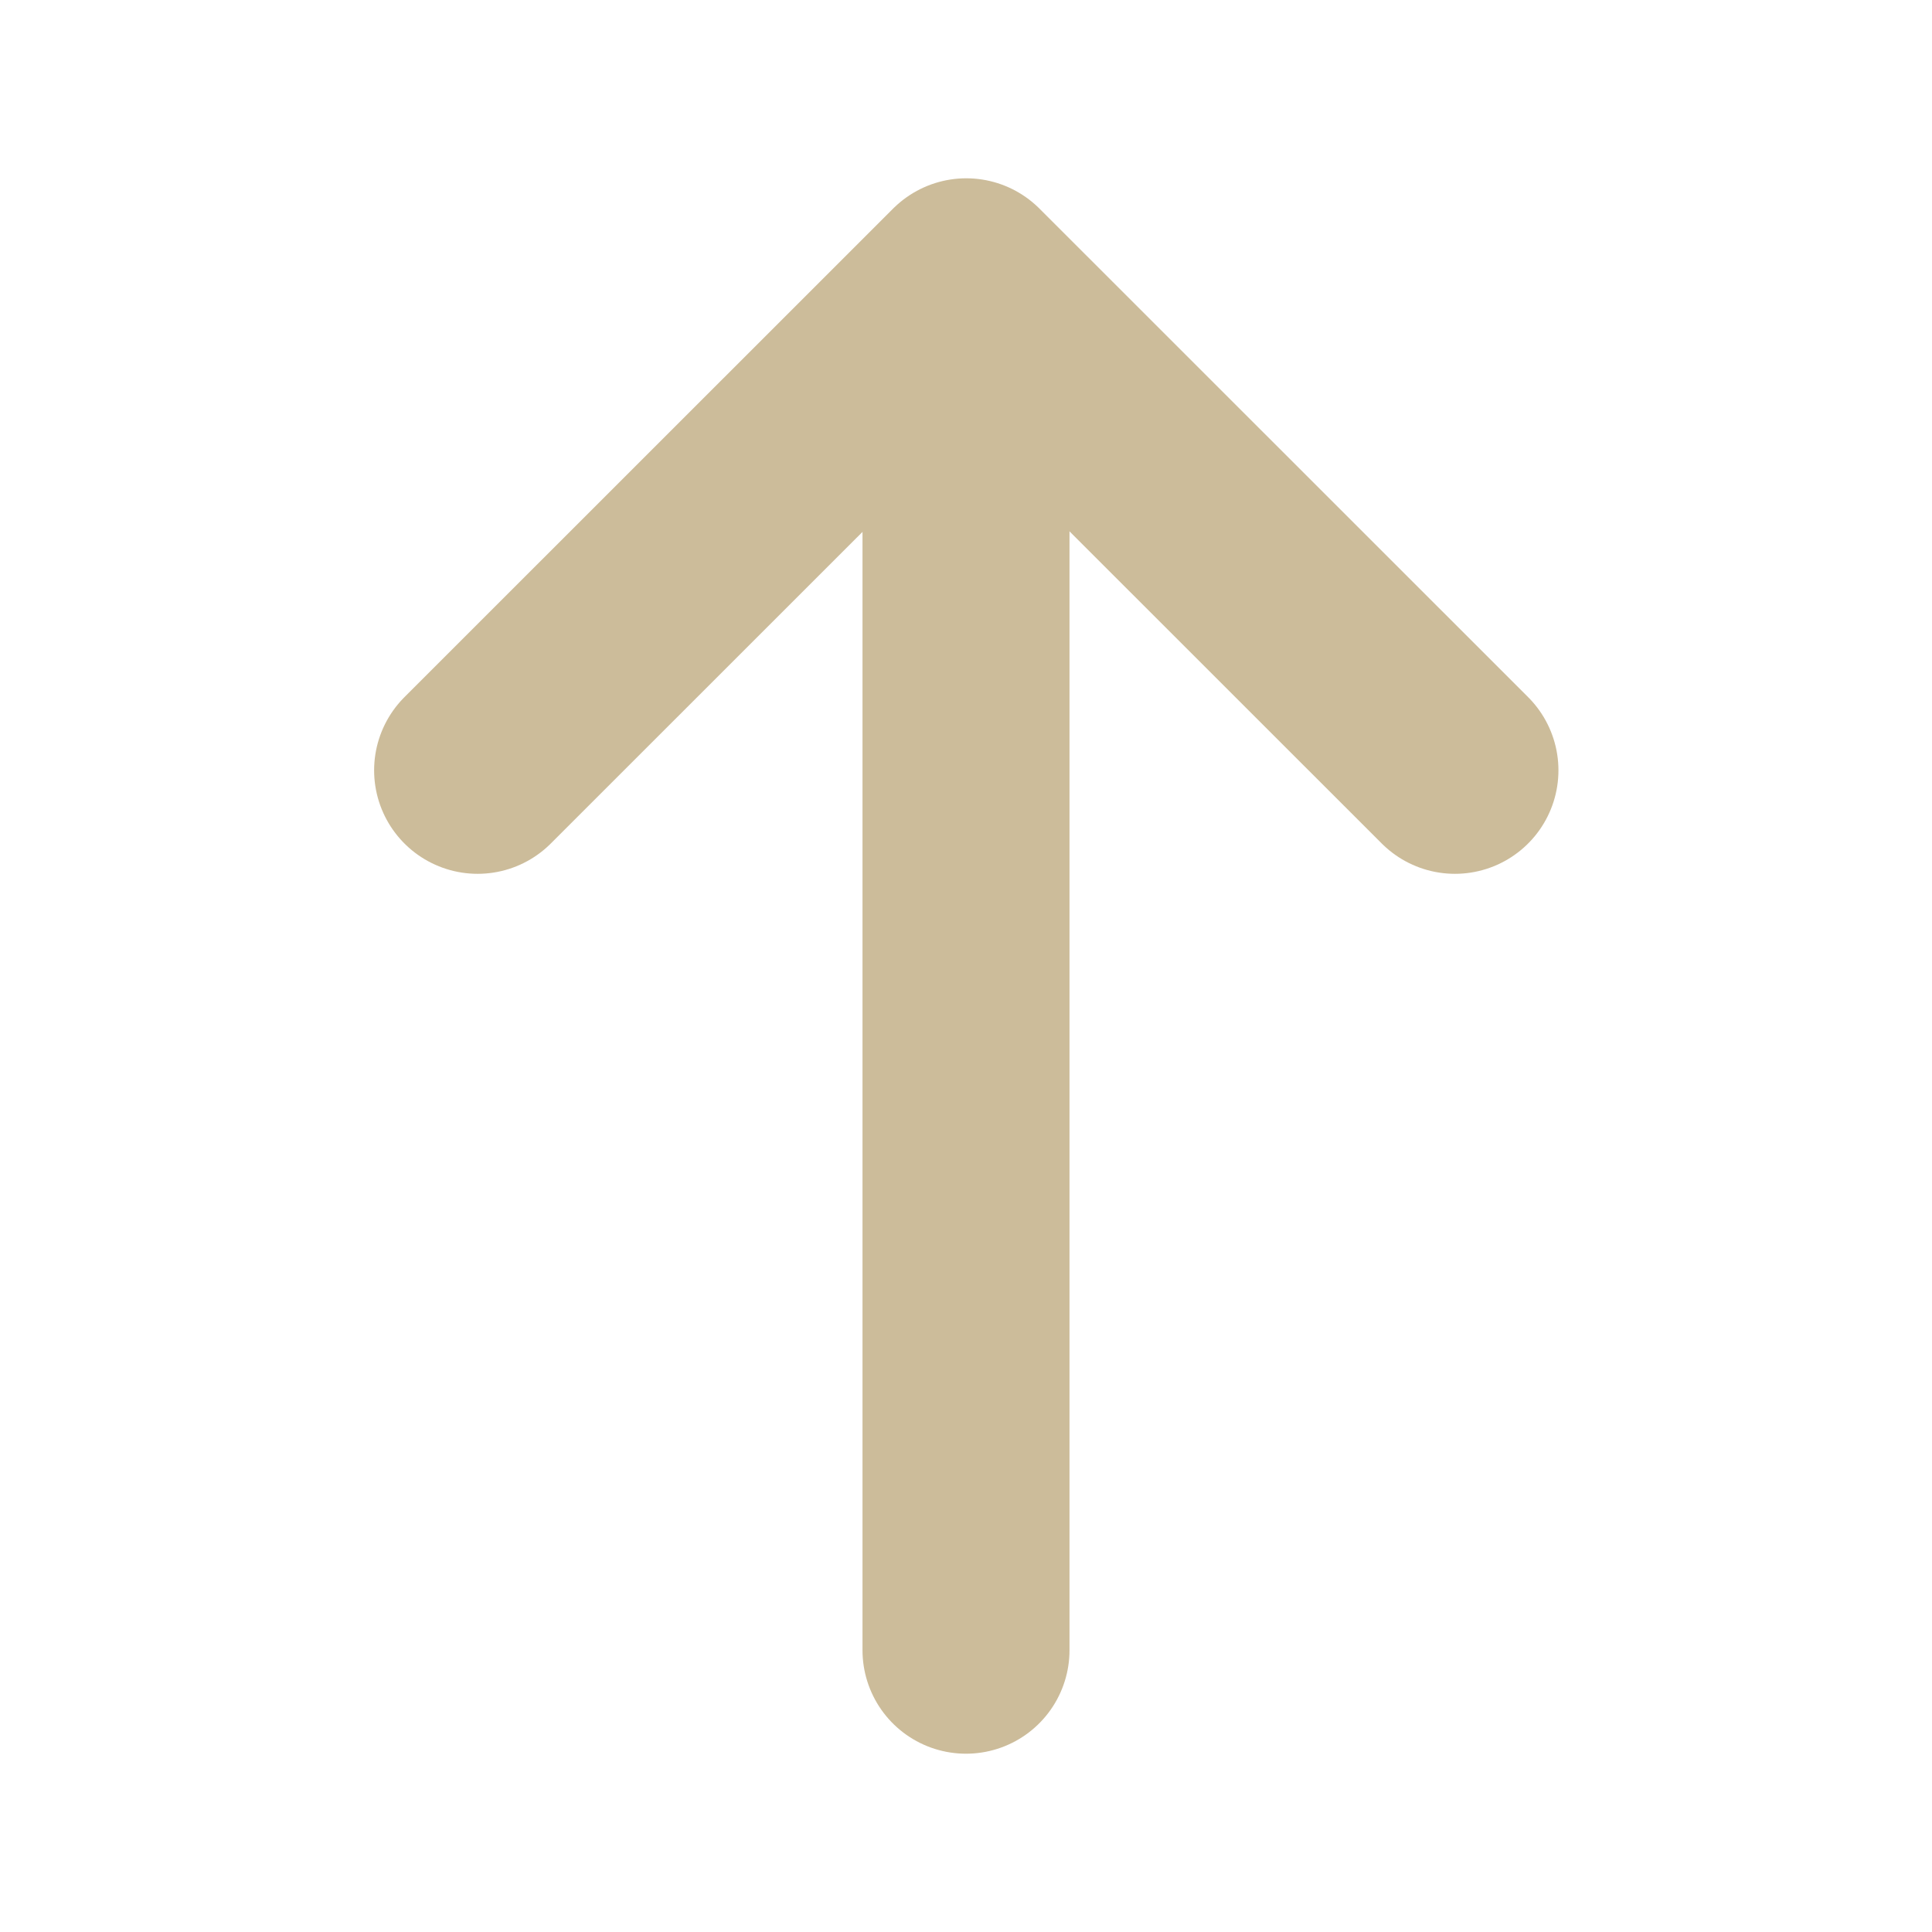
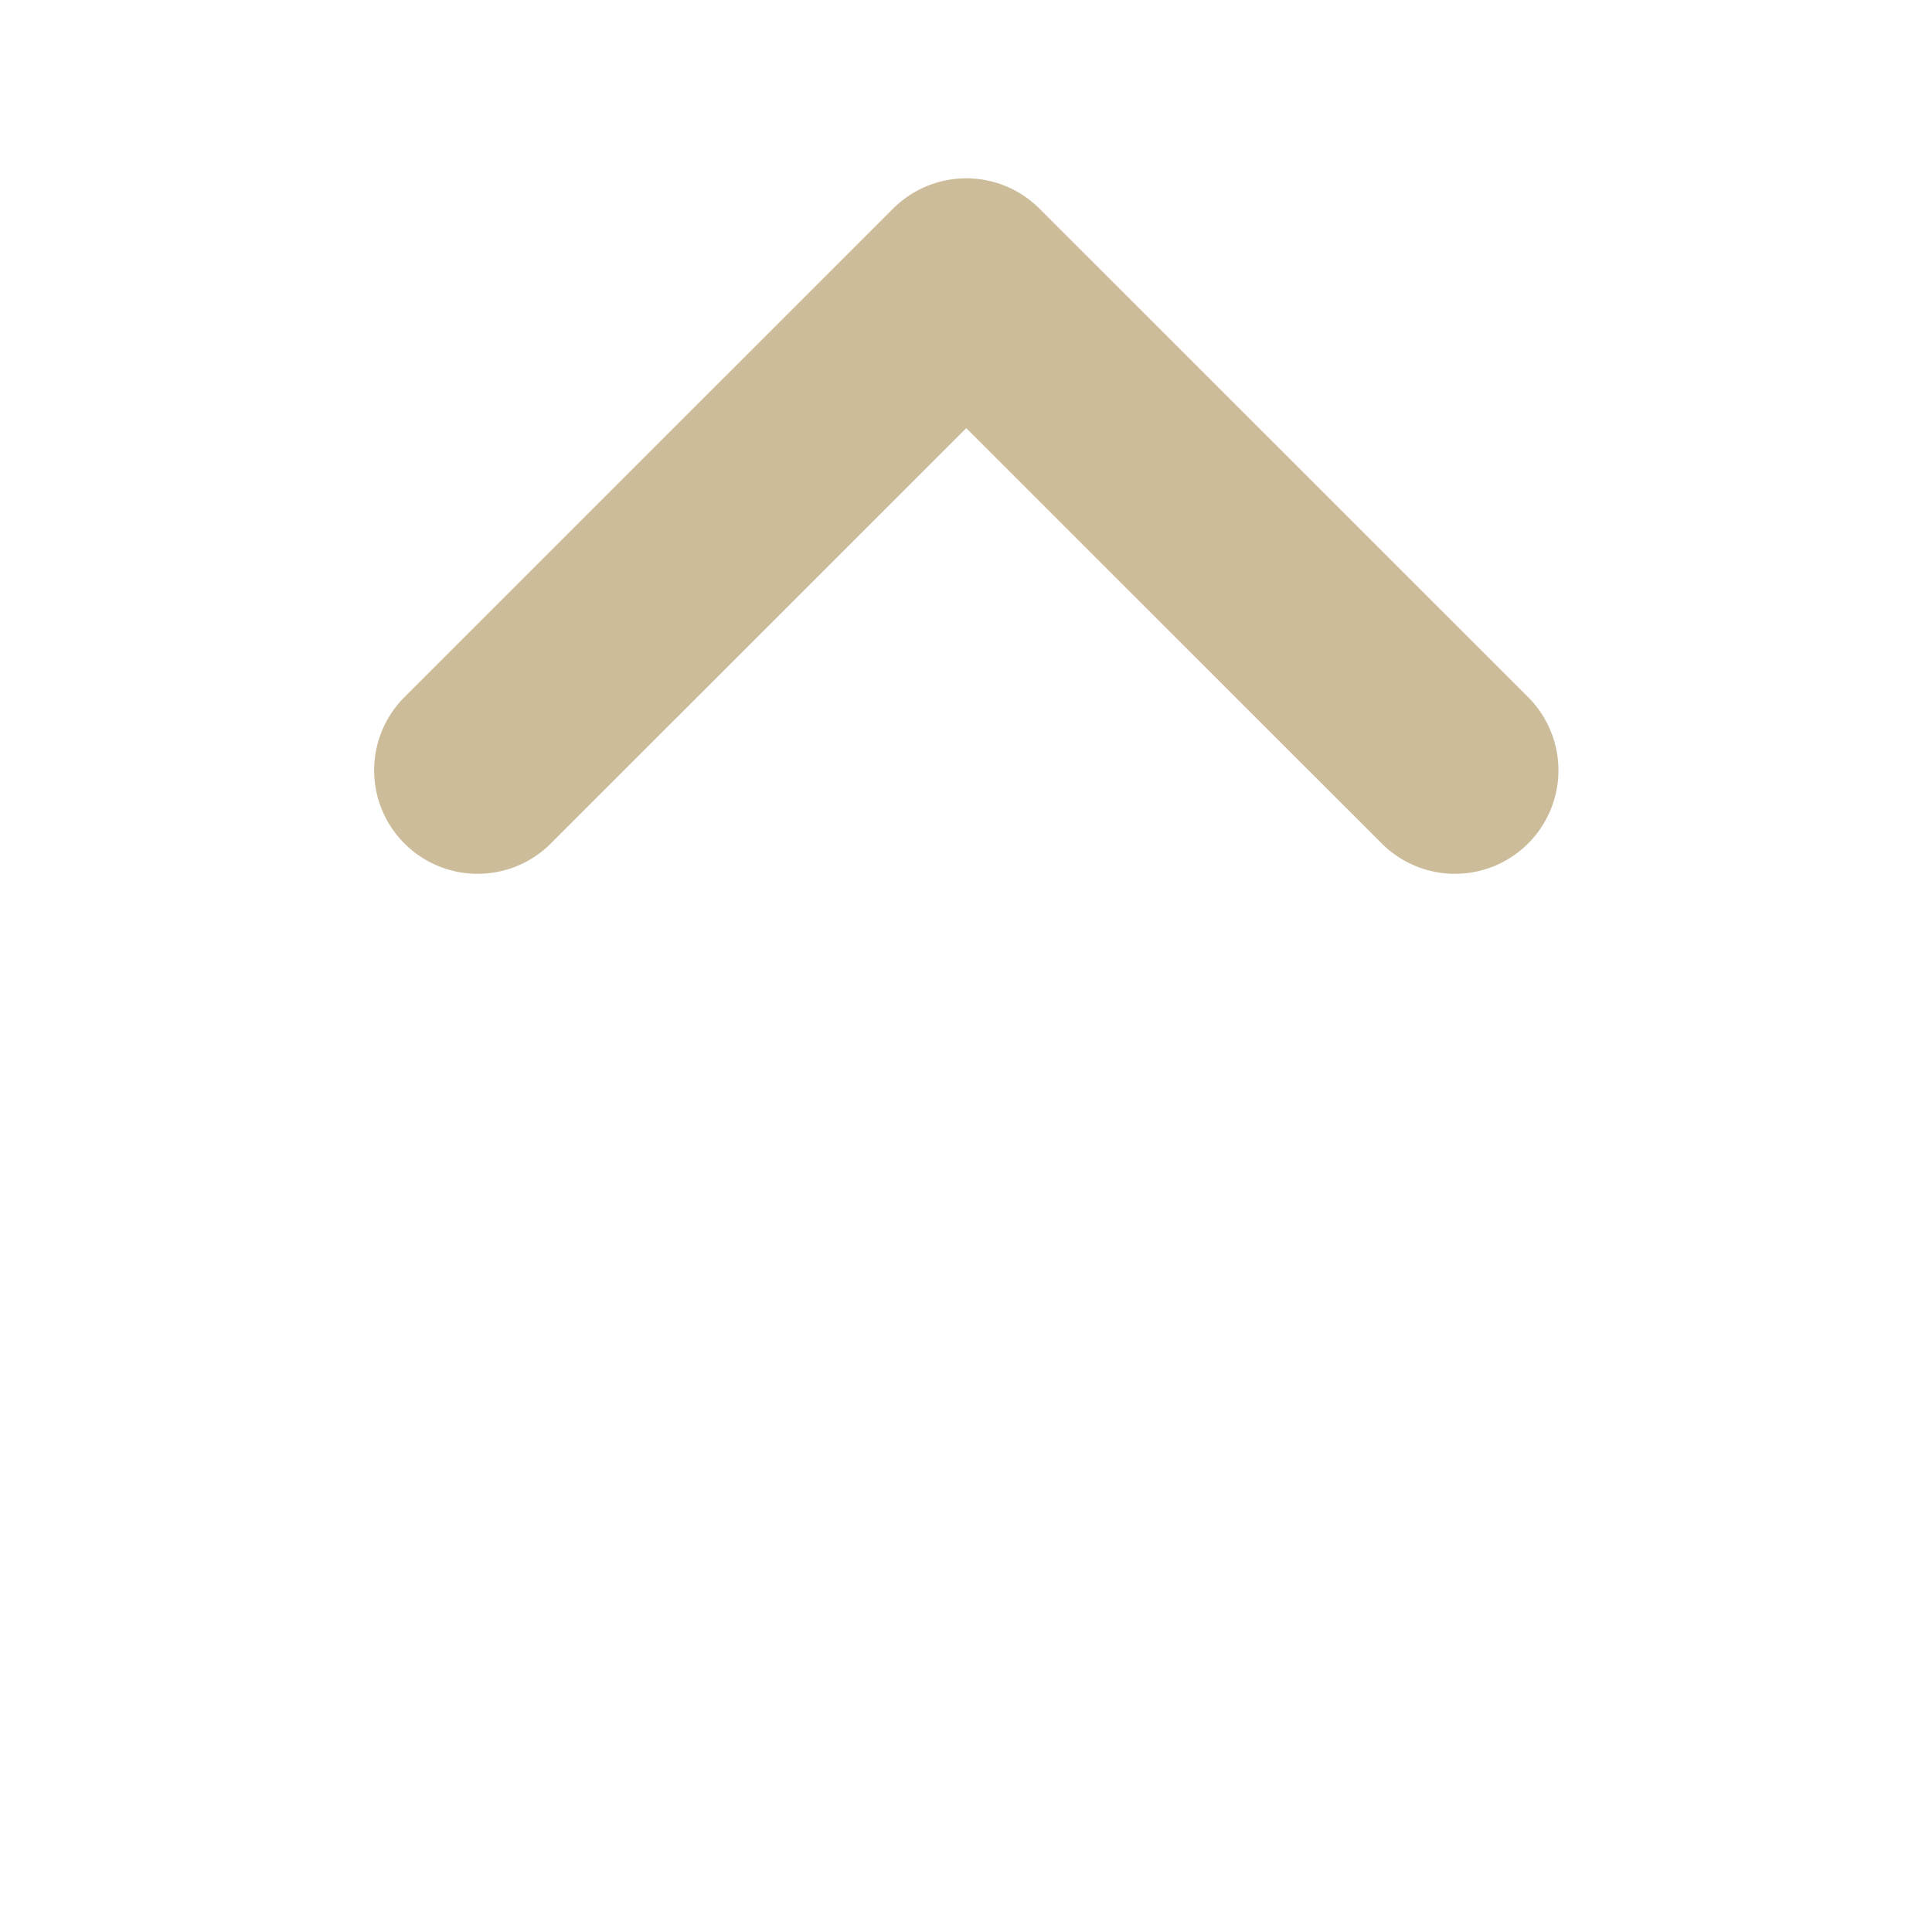
<svg xmlns="http://www.w3.org/2000/svg" width="14" height="14" viewBox="0 0 14 14" fill="none">
  <path d="M10.543 5.582L7.002 2.042L3.461 5.582" stroke="#CCBC9A" stroke-width="1.5" stroke-miterlimit="10" stroke-linecap="round" stroke-linejoin="round" />
-   <path d="M7 11.958V2.141" stroke="#CCBC9A" stroke-width="1.5" stroke-miterlimit="10" stroke-linecap="round" stroke-linejoin="round" />
</svg>